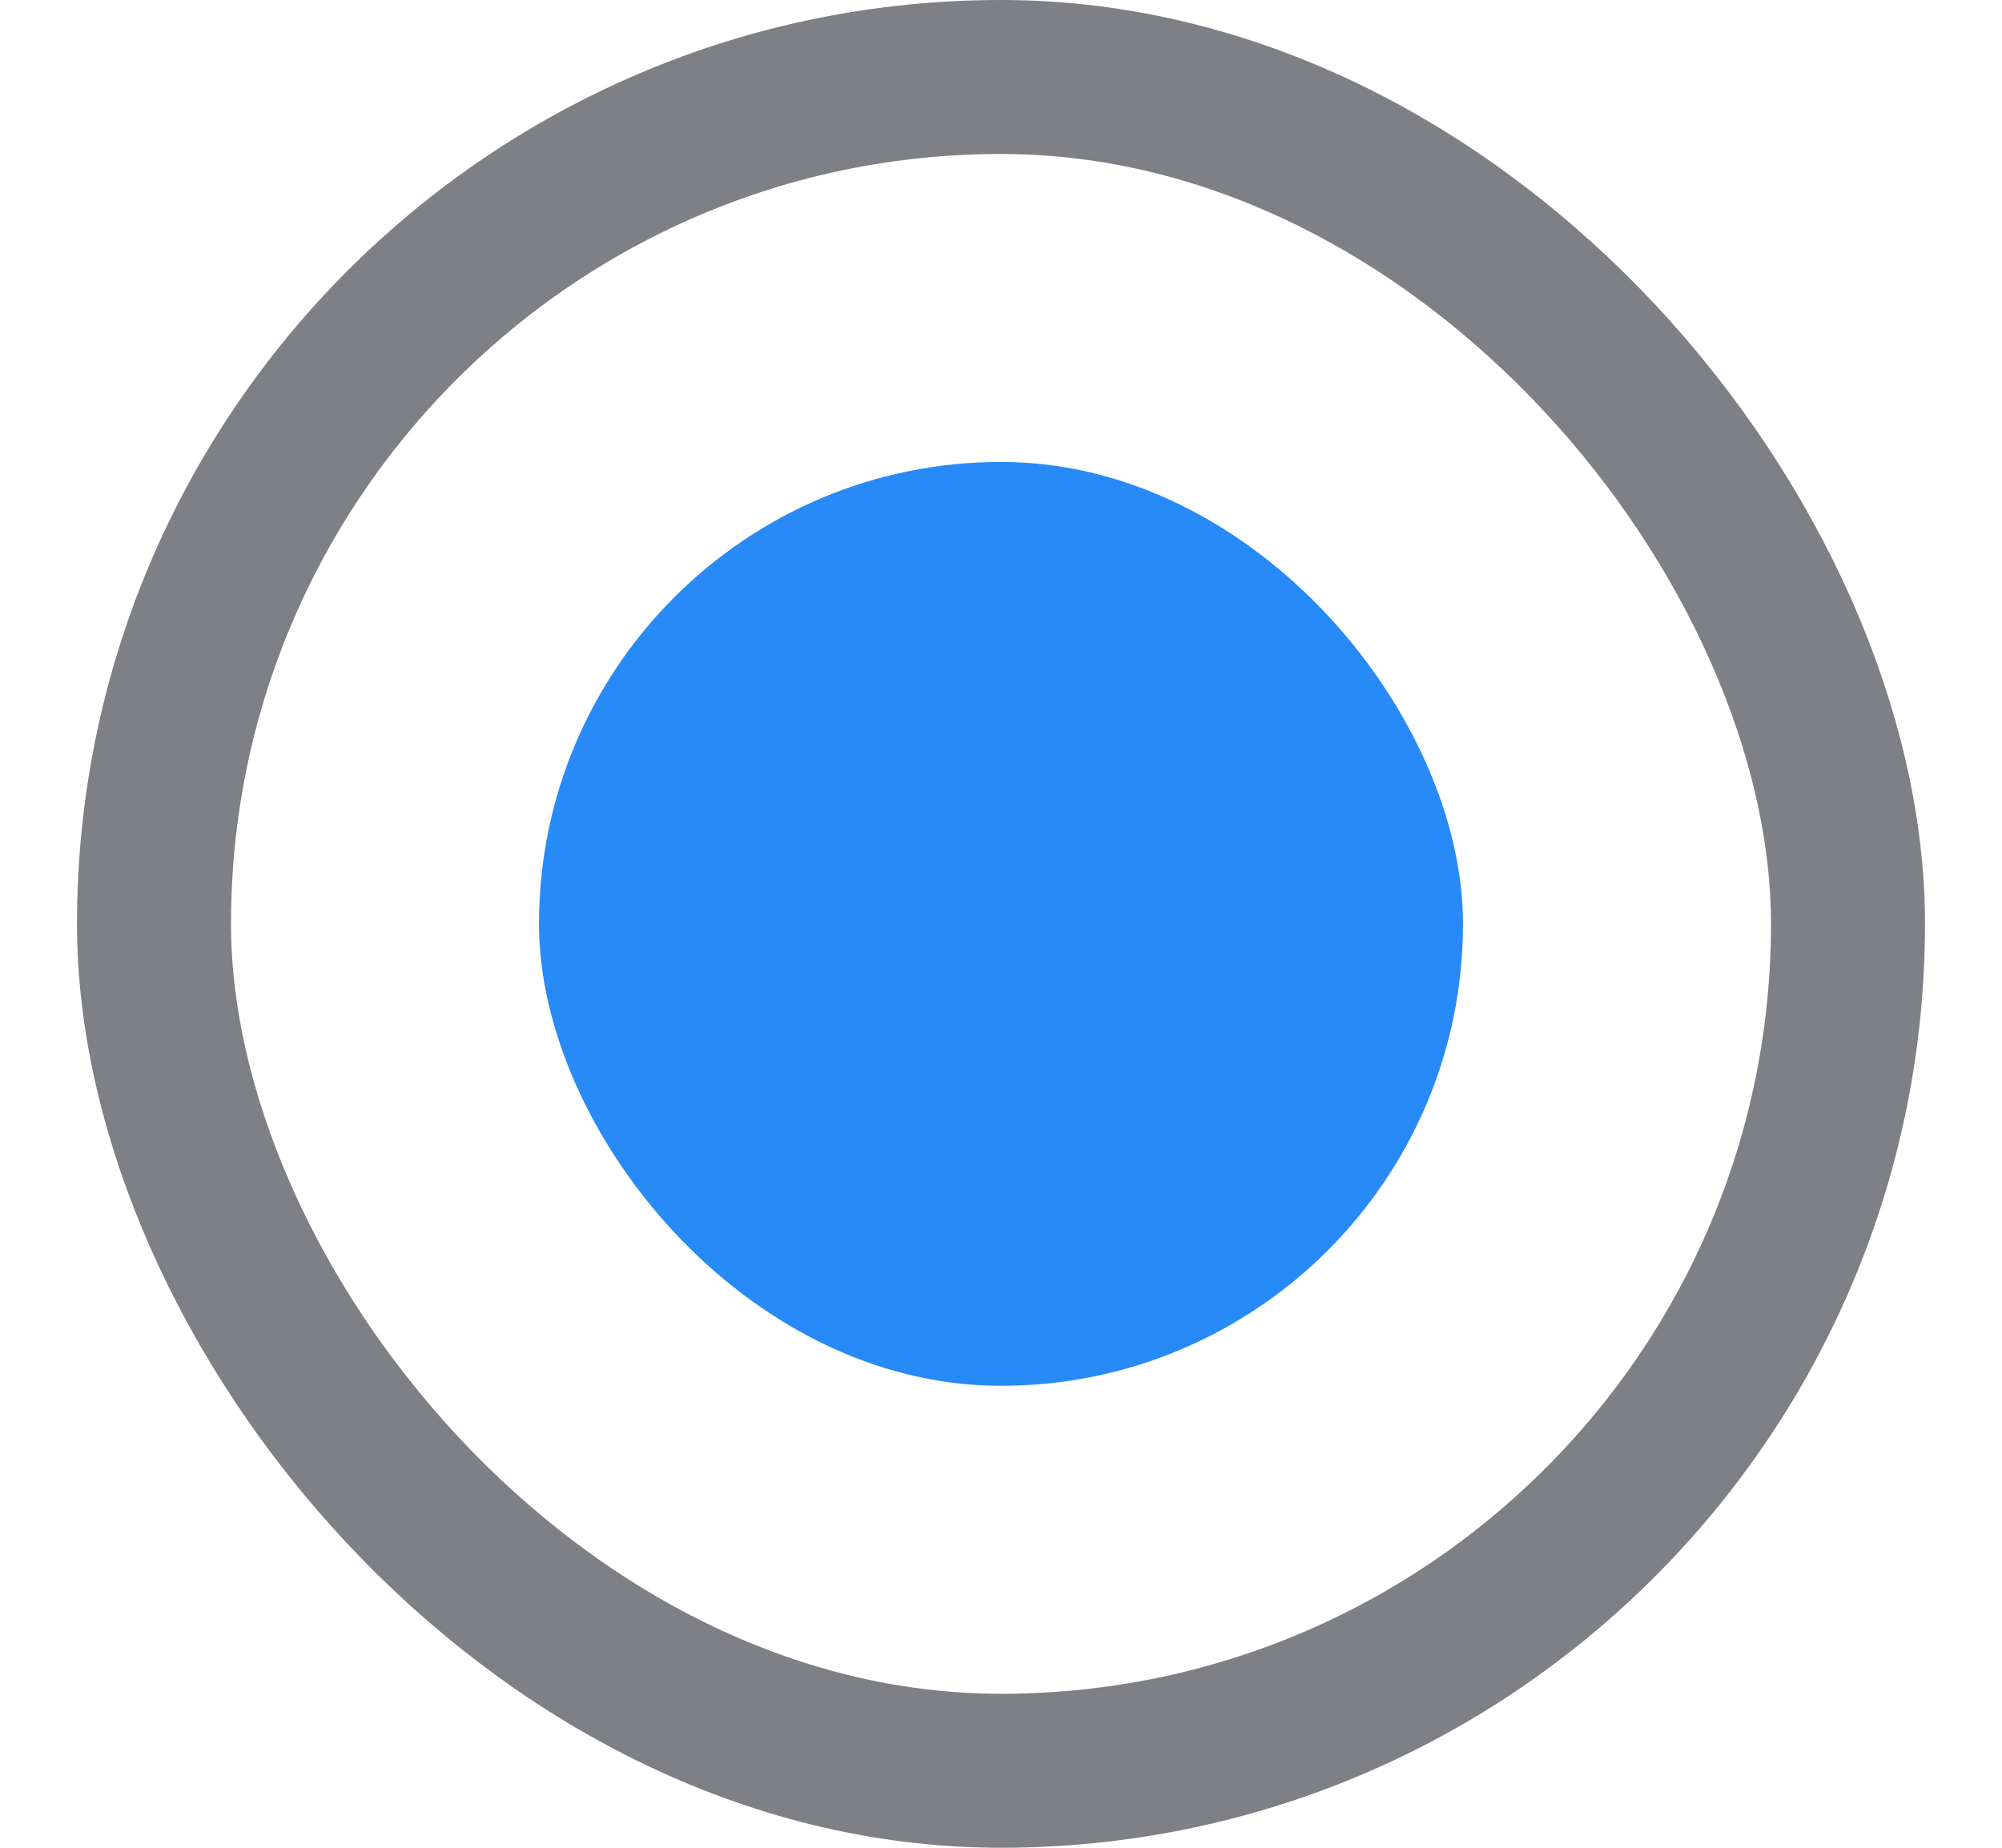
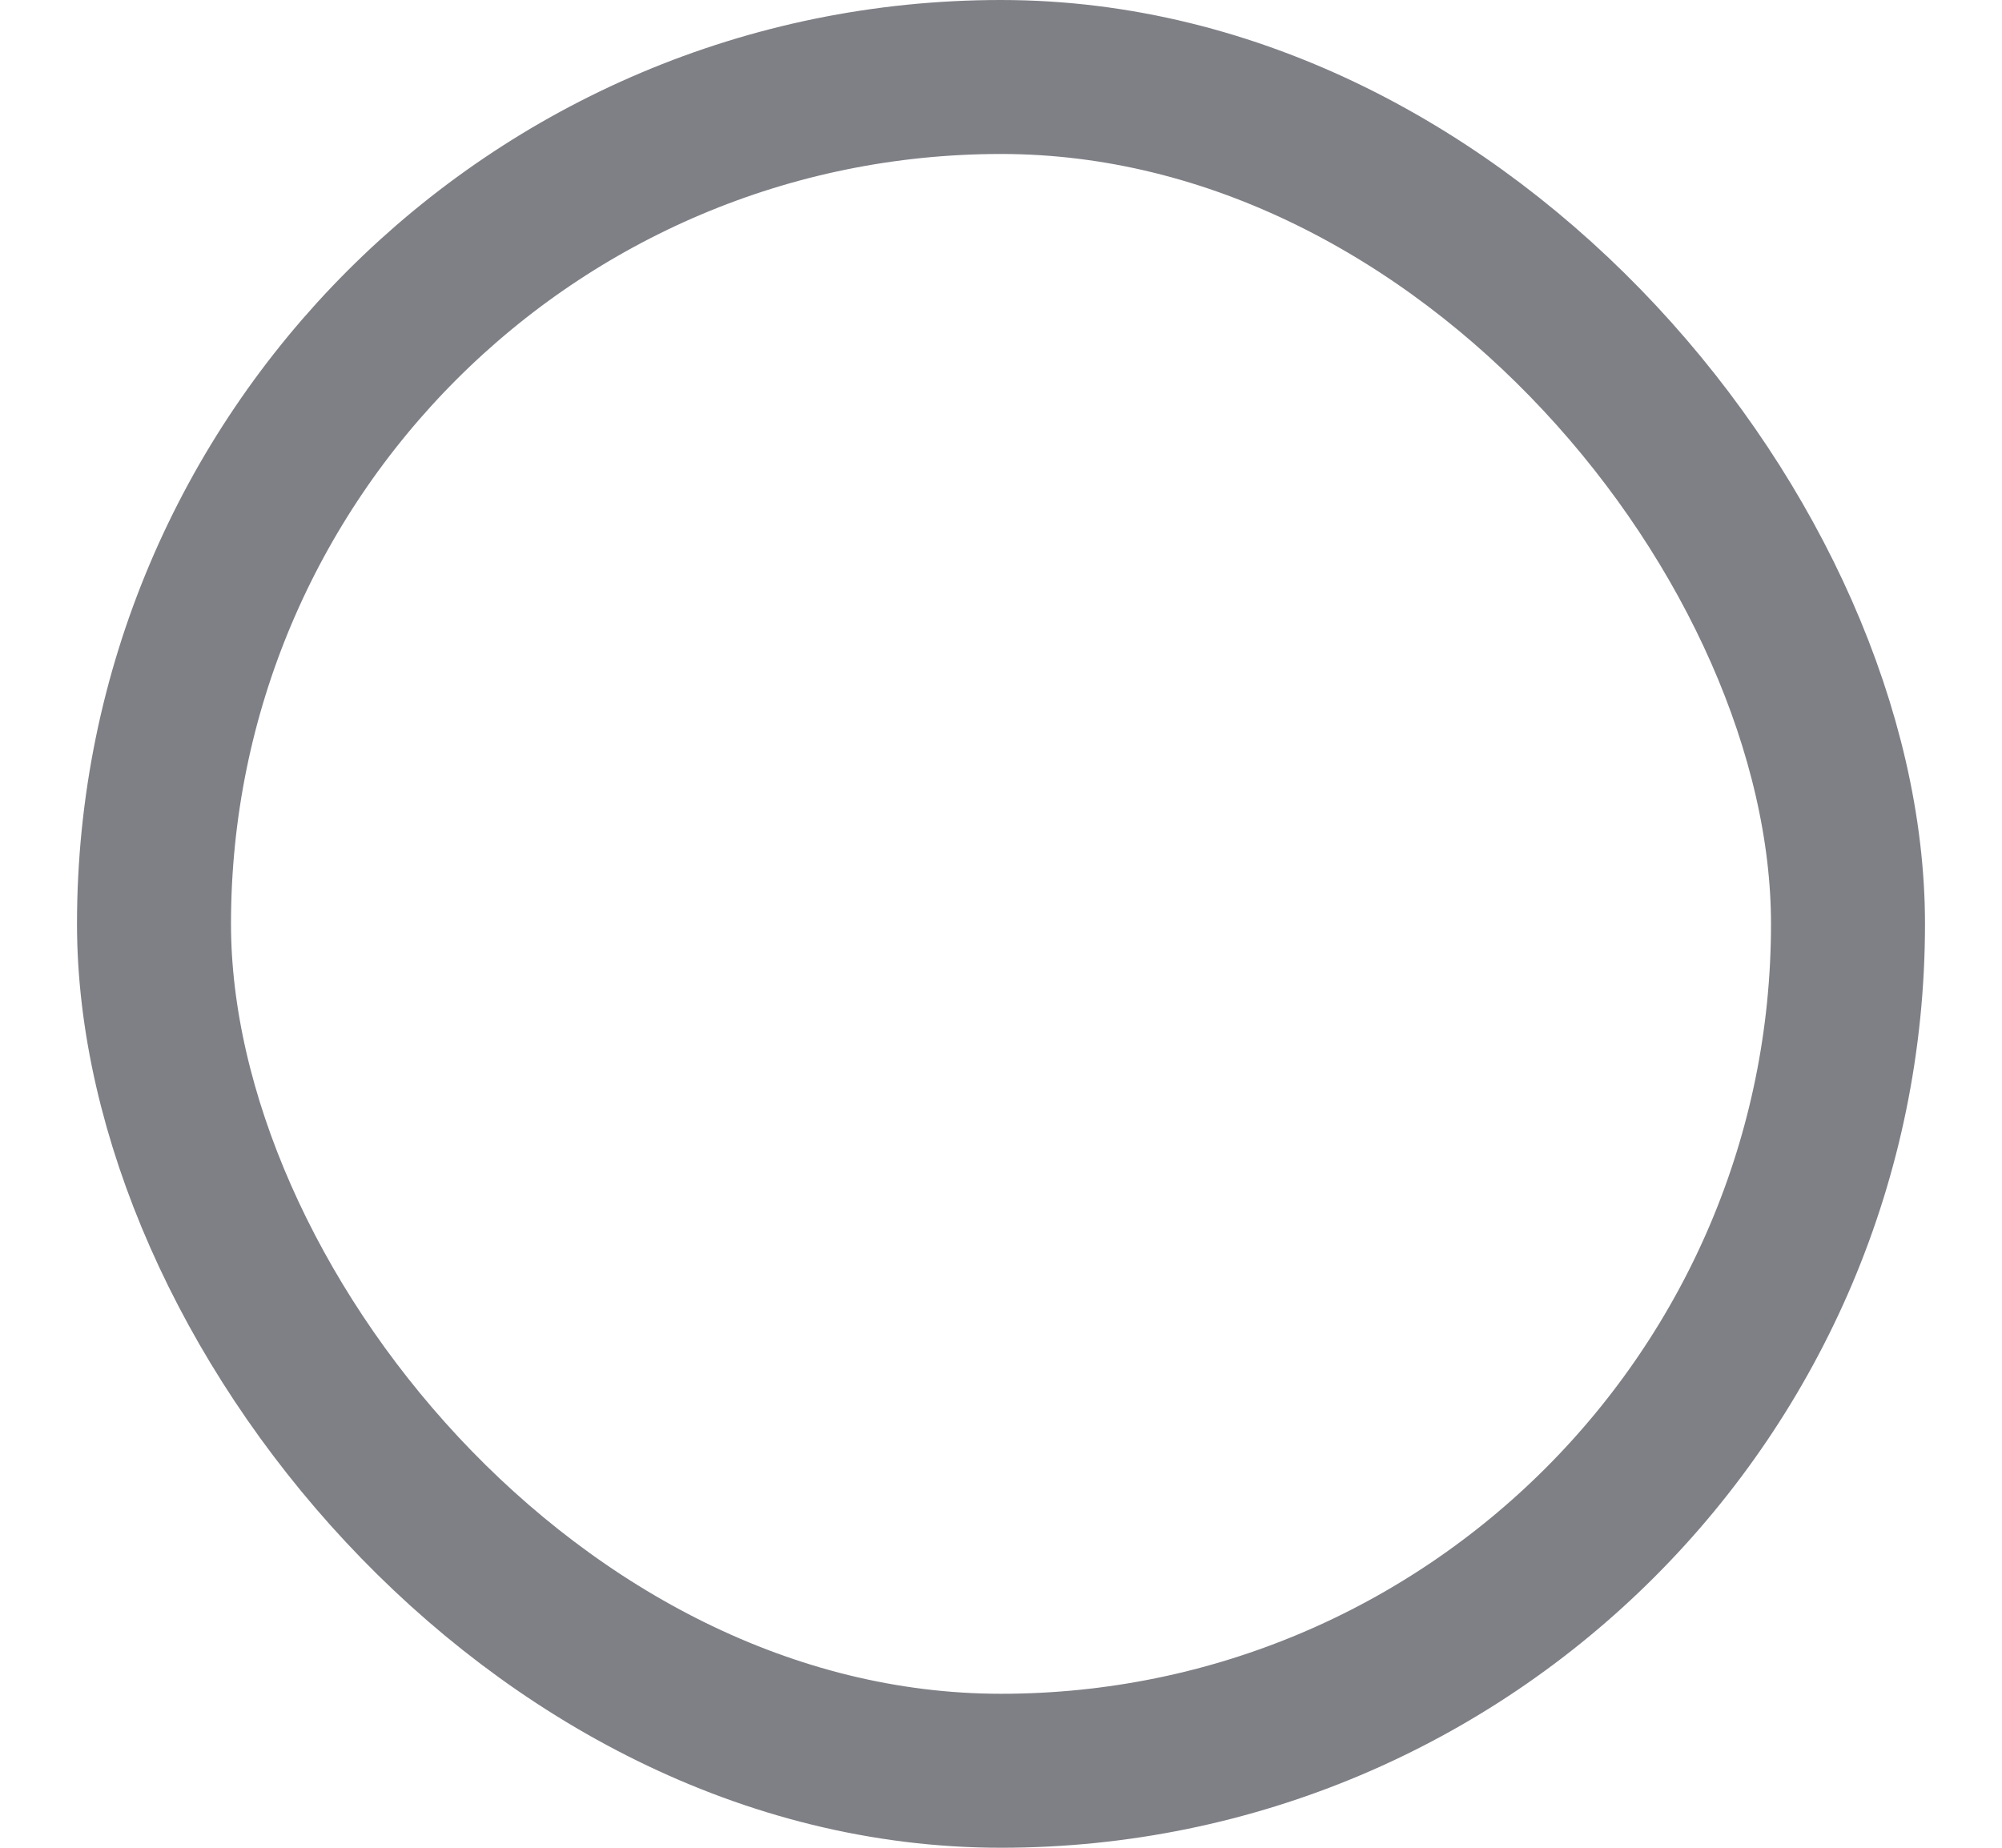
<svg xmlns="http://www.w3.org/2000/svg" width="13" height="12" viewBox="0 0 13 12" fill="none">
-   <rect x="3.5" y="3" width="6" height="6" rx="3" fill="#288AF7" />
  <rect x="1" y="0.5" width="11" height="11" rx="5.5" stroke="#7F8086" />
</svg>